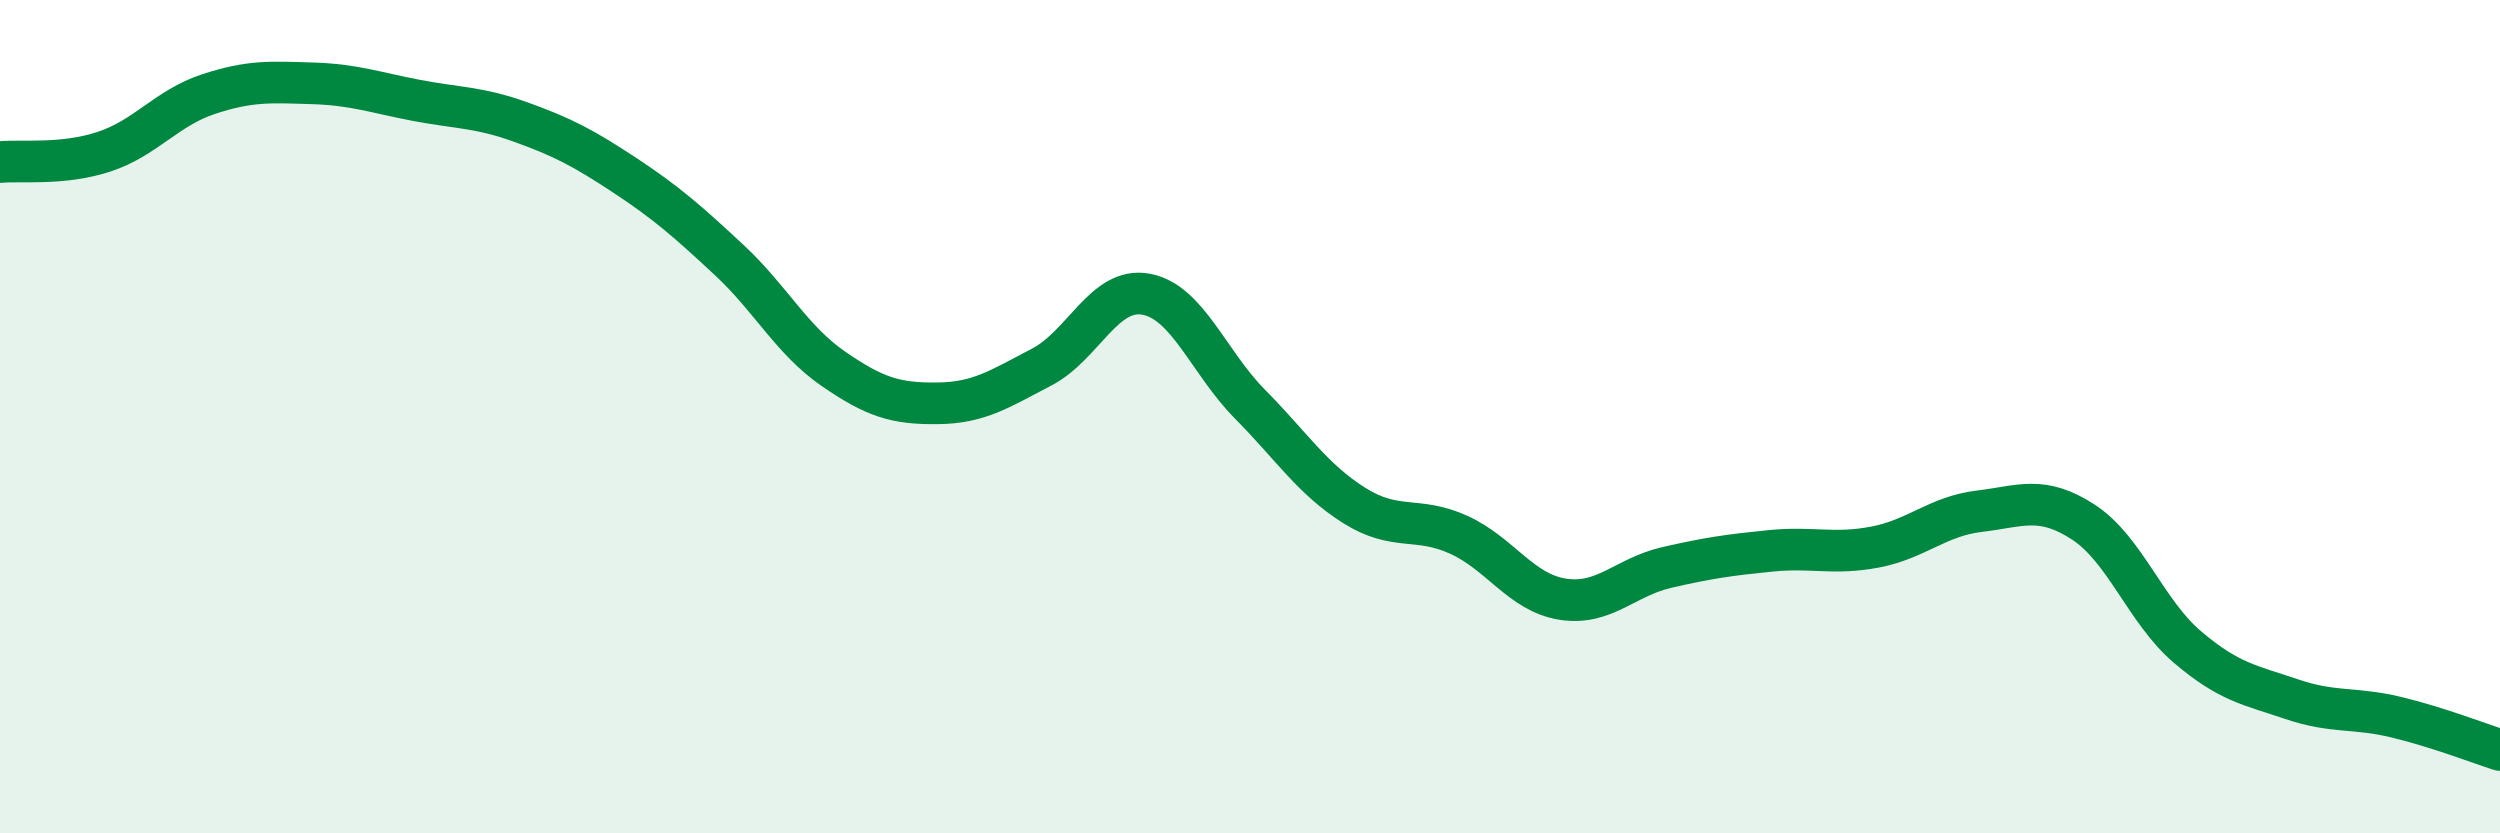
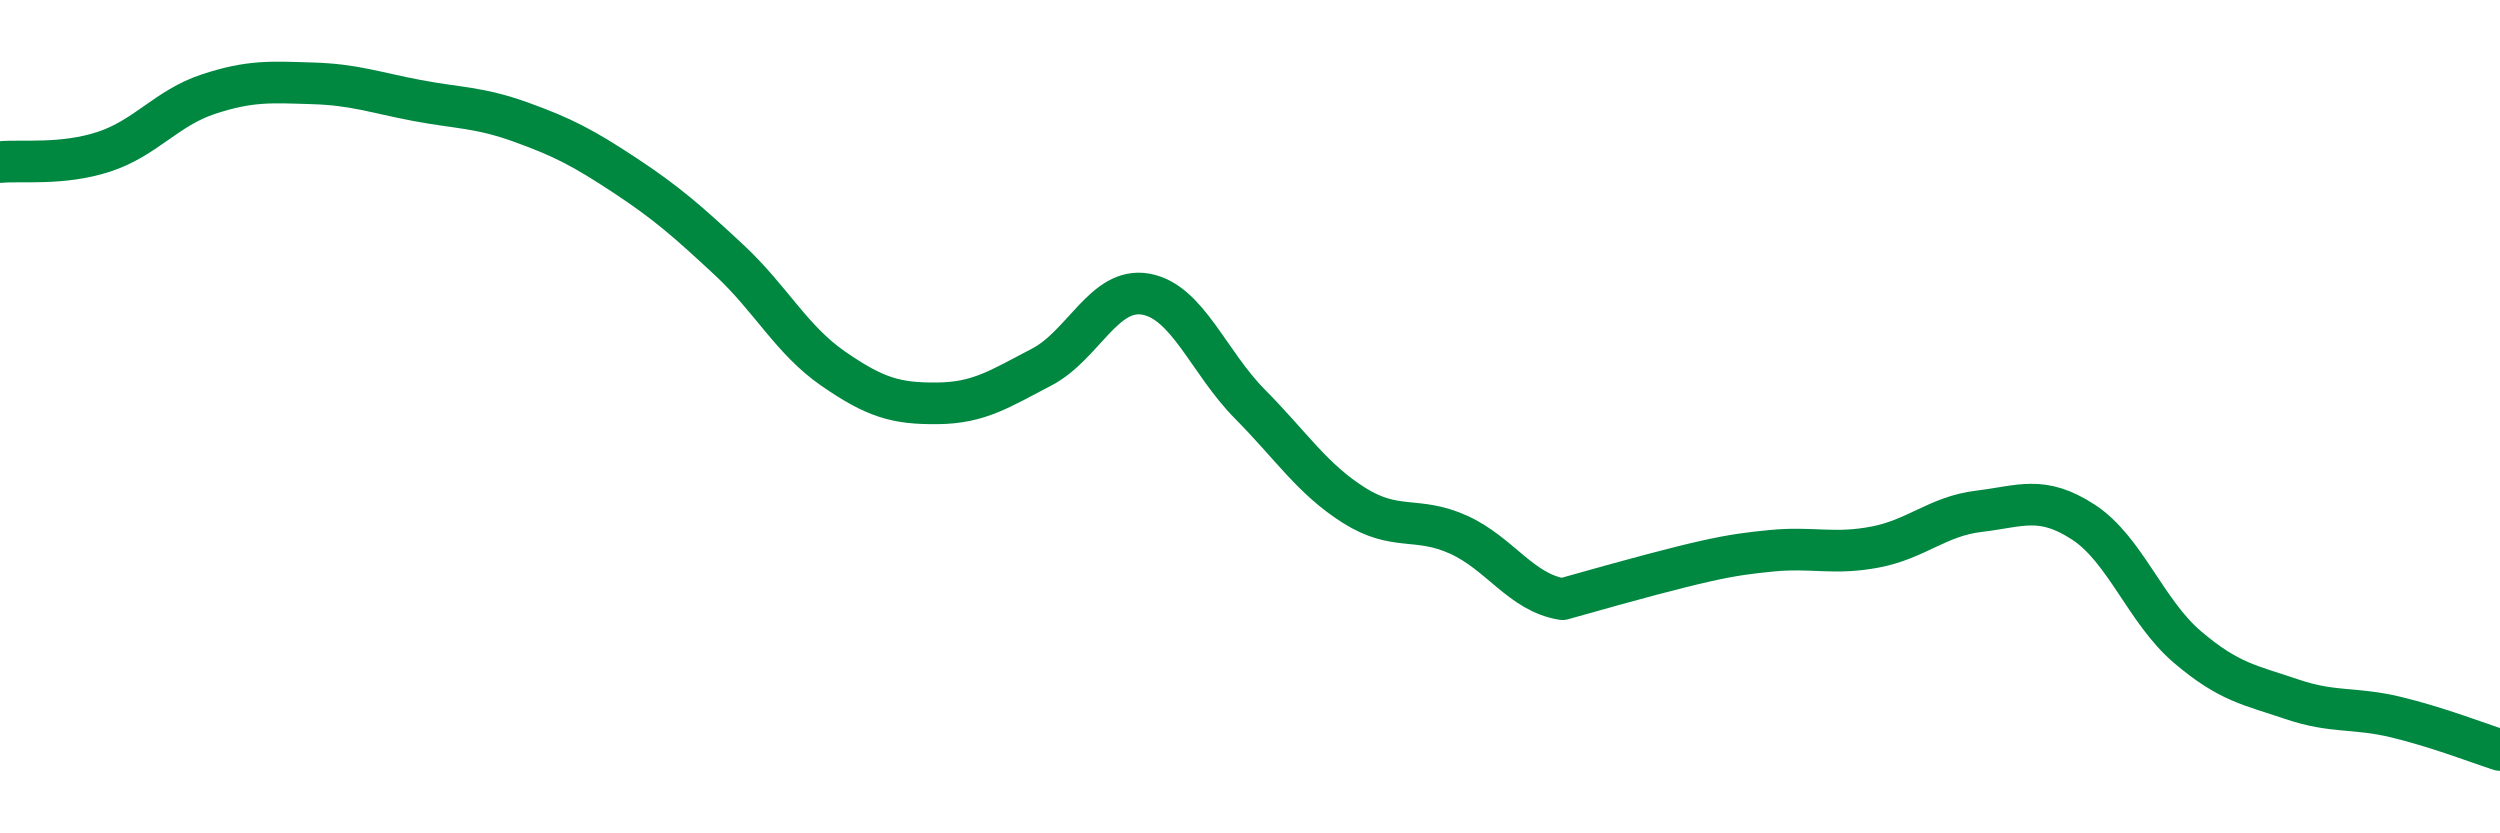
<svg xmlns="http://www.w3.org/2000/svg" width="60" height="20" viewBox="0 0 60 20">
-   <path d="M 0,3.89 C 0.5,3.84 1.5,3.97 2.5,3.64 C 3.5,3.31 4,2.59 5,2.26 C 6,1.93 6.5,1.97 7.5,2 C 8.5,2.03 9,2.22 10,2.41 C 11,2.6 11.5,2.57 12.5,2.93 C 13.5,3.29 14,3.55 15,4.21 C 16,4.87 16.5,5.31 17.5,6.24 C 18.5,7.17 19,8.16 20,8.85 C 21,9.54 21.5,9.69 22.5,9.68 C 23.5,9.67 24,9.33 25,8.81 C 26,8.29 26.5,6.88 27.5,7.06 C 28.5,7.24 29,8.69 30,9.7 C 31,10.71 31.5,11.5 32.5,12.13 C 33.5,12.76 34,12.38 35,12.83 C 36,13.28 36.5,14.22 37.5,14.38 C 38.5,14.54 39,13.85 40,13.62 C 41,13.39 41.5,13.32 42.5,13.22 C 43.5,13.12 44,13.32 45,13.13 C 46,12.94 46.5,12.39 47.5,12.27 C 48.5,12.15 49,11.88 50,12.53 C 51,13.18 51.5,14.68 52.5,15.53 C 53.5,16.38 54,16.44 55,16.78 C 56,17.12 56.5,16.97 57.5,17.21 C 58.5,17.45 59.5,17.84 60,18L60 20L0 20Z" fill="#008740" opacity="0.1" stroke-linecap="round" stroke-linejoin="round" />
-   <path d="M 0,3.89 C 0.5,3.84 1.5,3.97 2.5,3.64 C 3.5,3.31 4,2.59 5,2.26 C 6,1.93 6.5,1.97 7.5,2 C 8.5,2.03 9,2.22 10,2.41 C 11,2.6 11.5,2.57 12.5,2.93 C 13.5,3.29 14,3.55 15,4.21 C 16,4.87 16.5,5.31 17.5,6.24 C 18.5,7.17 19,8.16 20,8.85 C 21,9.54 21.5,9.69 22.5,9.68 C 23.5,9.67 24,9.33 25,8.81 C 26,8.29 26.5,6.88 27.5,7.06 C 28.5,7.24 29,8.69 30,9.7 C 31,10.71 31.5,11.5 32.5,12.13 C 33.5,12.76 34,12.38 35,12.83 C 36,13.28 36.5,14.22 37.5,14.38 C 38.5,14.54 39,13.85 40,13.62 C 41,13.39 41.5,13.32 42.5,13.22 C 43.5,13.12 44,13.32 45,13.13 C 46,12.94 46.5,12.39 47.5,12.27 C 48.5,12.15 49,11.88 50,12.53 C 51,13.18 51.5,14.68 52.5,15.53 C 53.5,16.38 54,16.44 55,16.78 C 56,17.12 56.5,16.97 57.5,17.21 C 58.5,17.45 59.5,17.84 60,18" stroke="#008740" stroke-width="1" fill="none" stroke-linecap="round" stroke-linejoin="round" />
+   <path d="M 0,3.89 C 0.5,3.84 1.5,3.97 2.5,3.64 C 3.5,3.31 4,2.59 5,2.26 C 6,1.93 6.5,1.97 7.5,2 C 8.5,2.03 9,2.22 10,2.41 C 11,2.6 11.5,2.57 12.5,2.93 C 13.5,3.29 14,3.55 15,4.21 C 16,4.87 16.5,5.31 17.5,6.24 C 18.5,7.17 19,8.16 20,8.85 C 21,9.54 21.5,9.69 22.5,9.68 C 23.5,9.67 24,9.33 25,8.81 C 26,8.29 26.5,6.88 27.5,7.06 C 28.5,7.24 29,8.69 30,9.7 C 31,10.71 31.5,11.5 32.5,12.13 C 33.5,12.76 34,12.38 35,12.83 C 36,13.28 36.5,14.22 37.5,14.38 C 41,13.39 41.5,13.32 42.5,13.22 C 43.5,13.12 44,13.32 45,13.13 C 46,12.94 46.5,12.39 47.5,12.27 C 48.5,12.15 49,11.88 50,12.53 C 51,13.18 51.5,14.68 52.5,15.53 C 53.5,16.38 54,16.44 55,16.78 C 56,17.12 56.5,16.97 57.5,17.21 C 58.5,17.45 59.5,17.84 60,18" stroke="#008740" stroke-width="1" fill="none" stroke-linecap="round" stroke-linejoin="round" />
</svg>